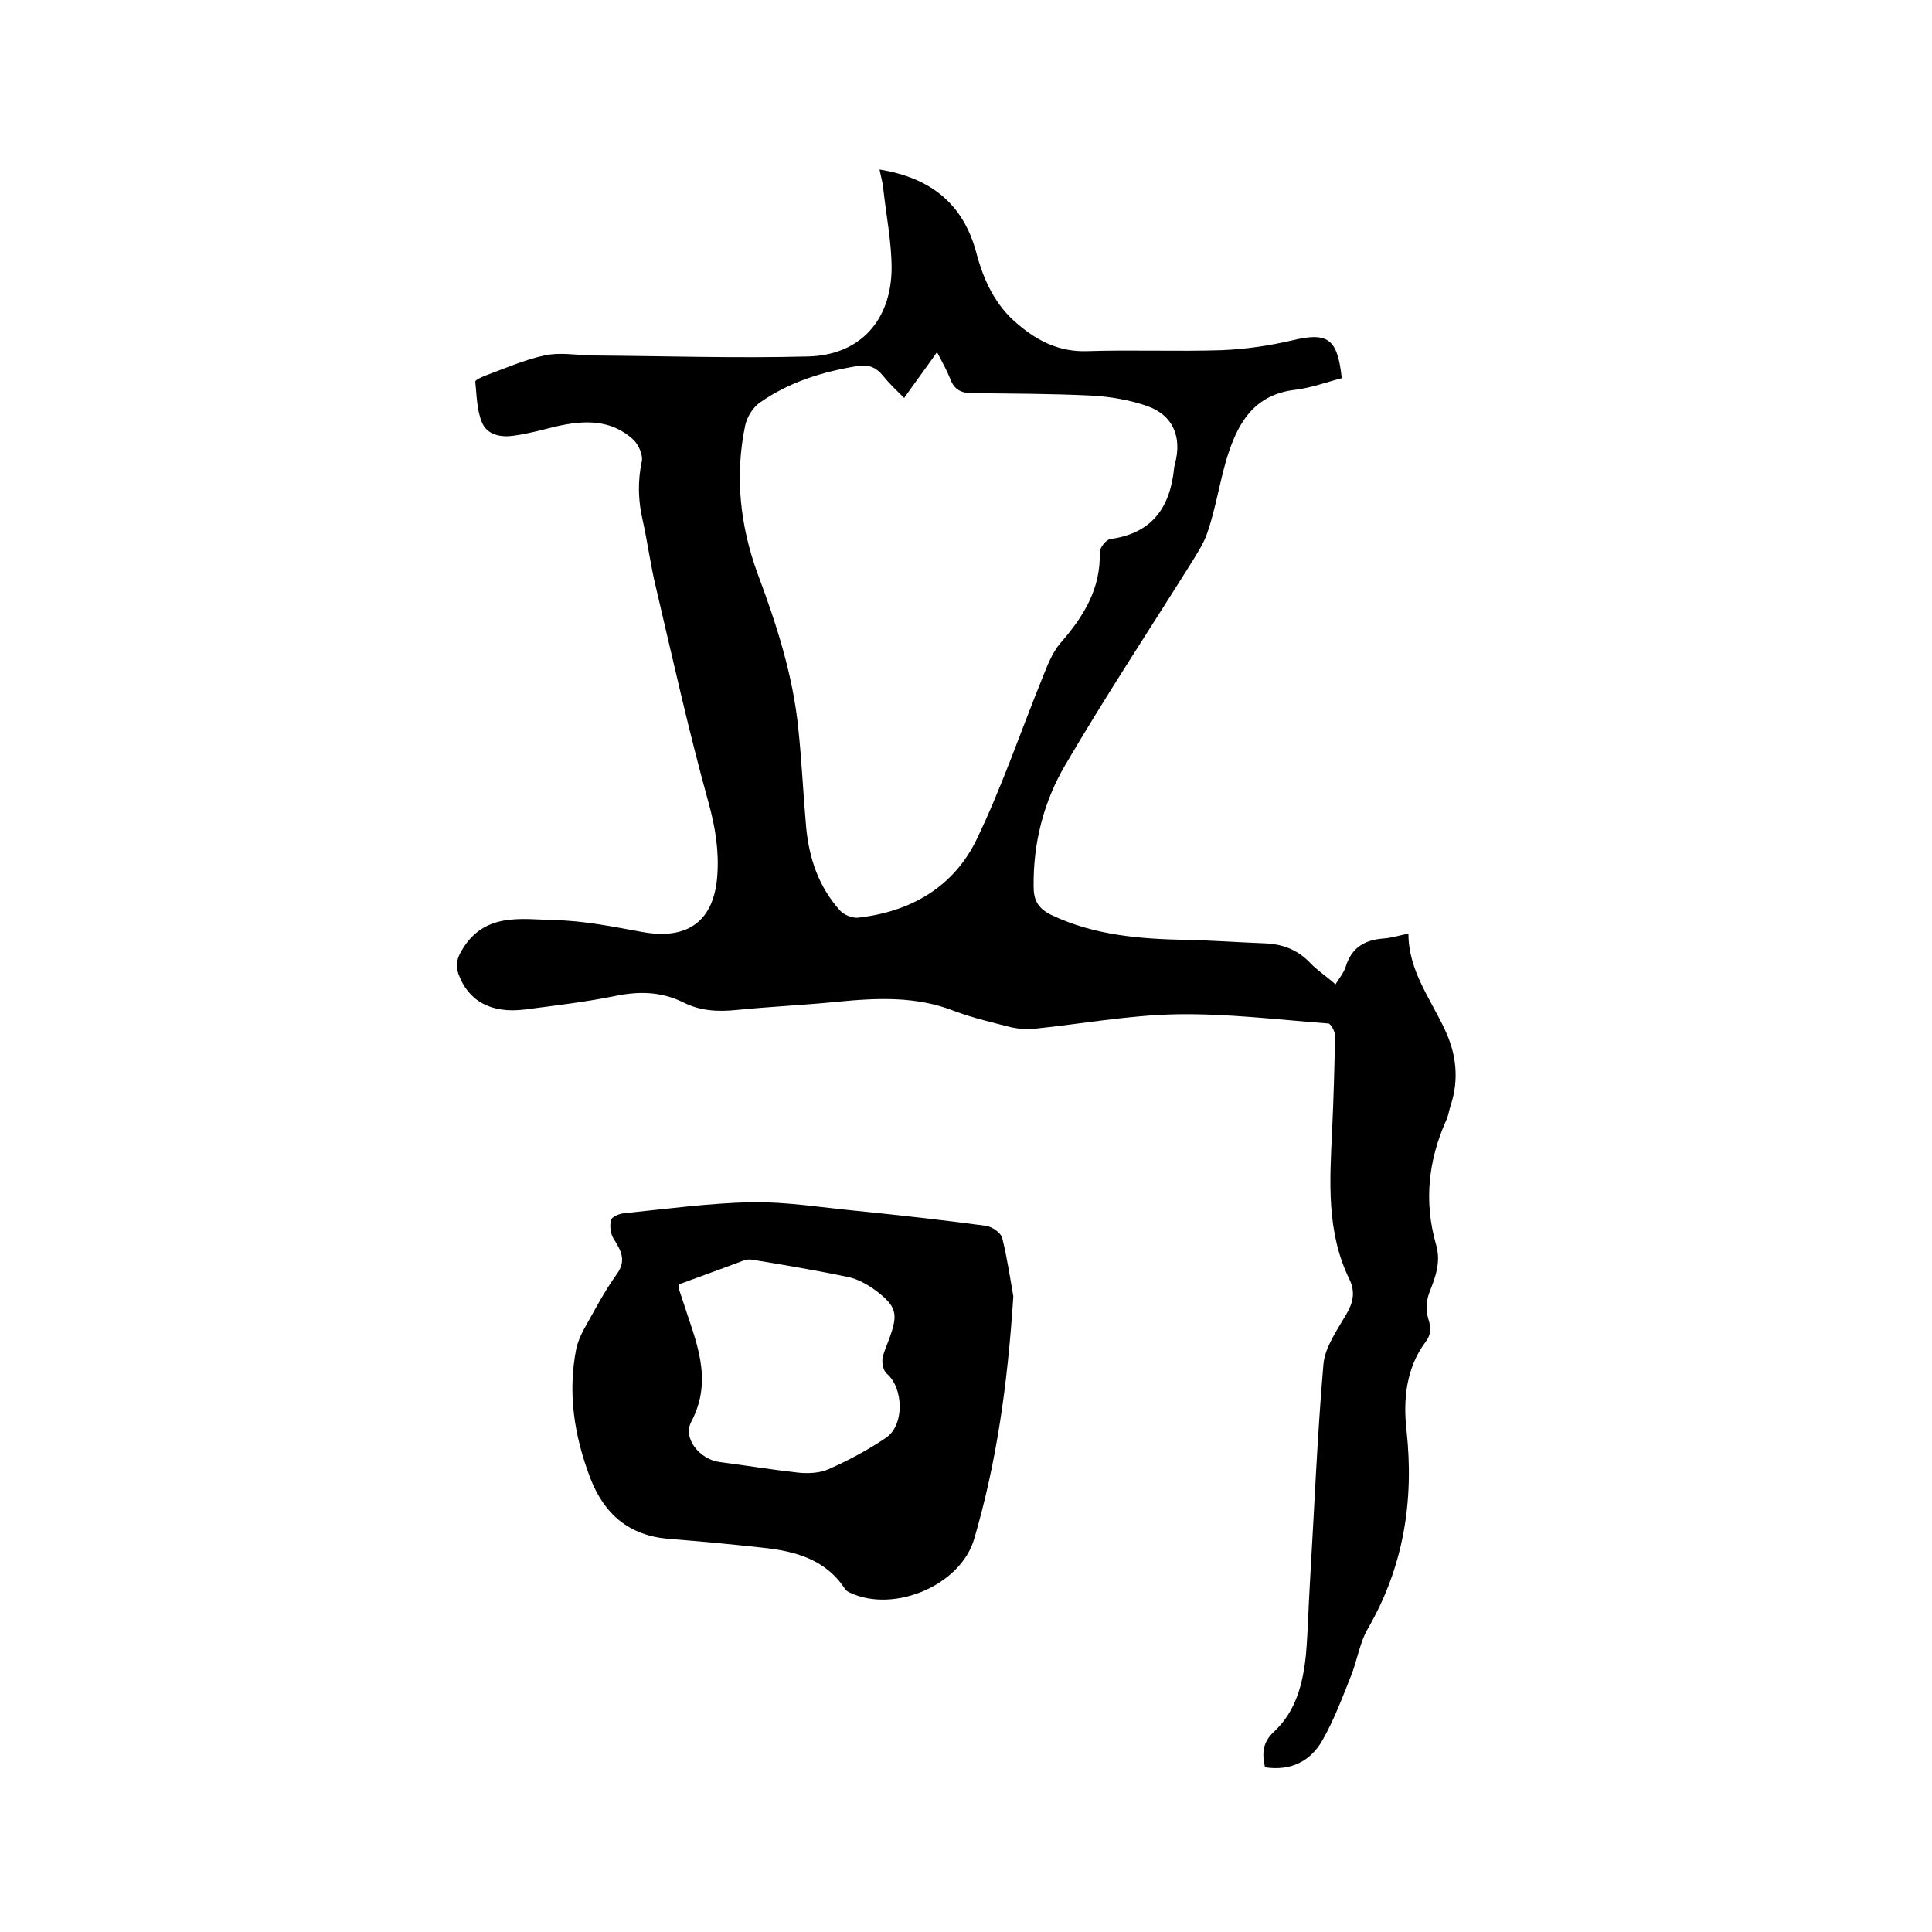
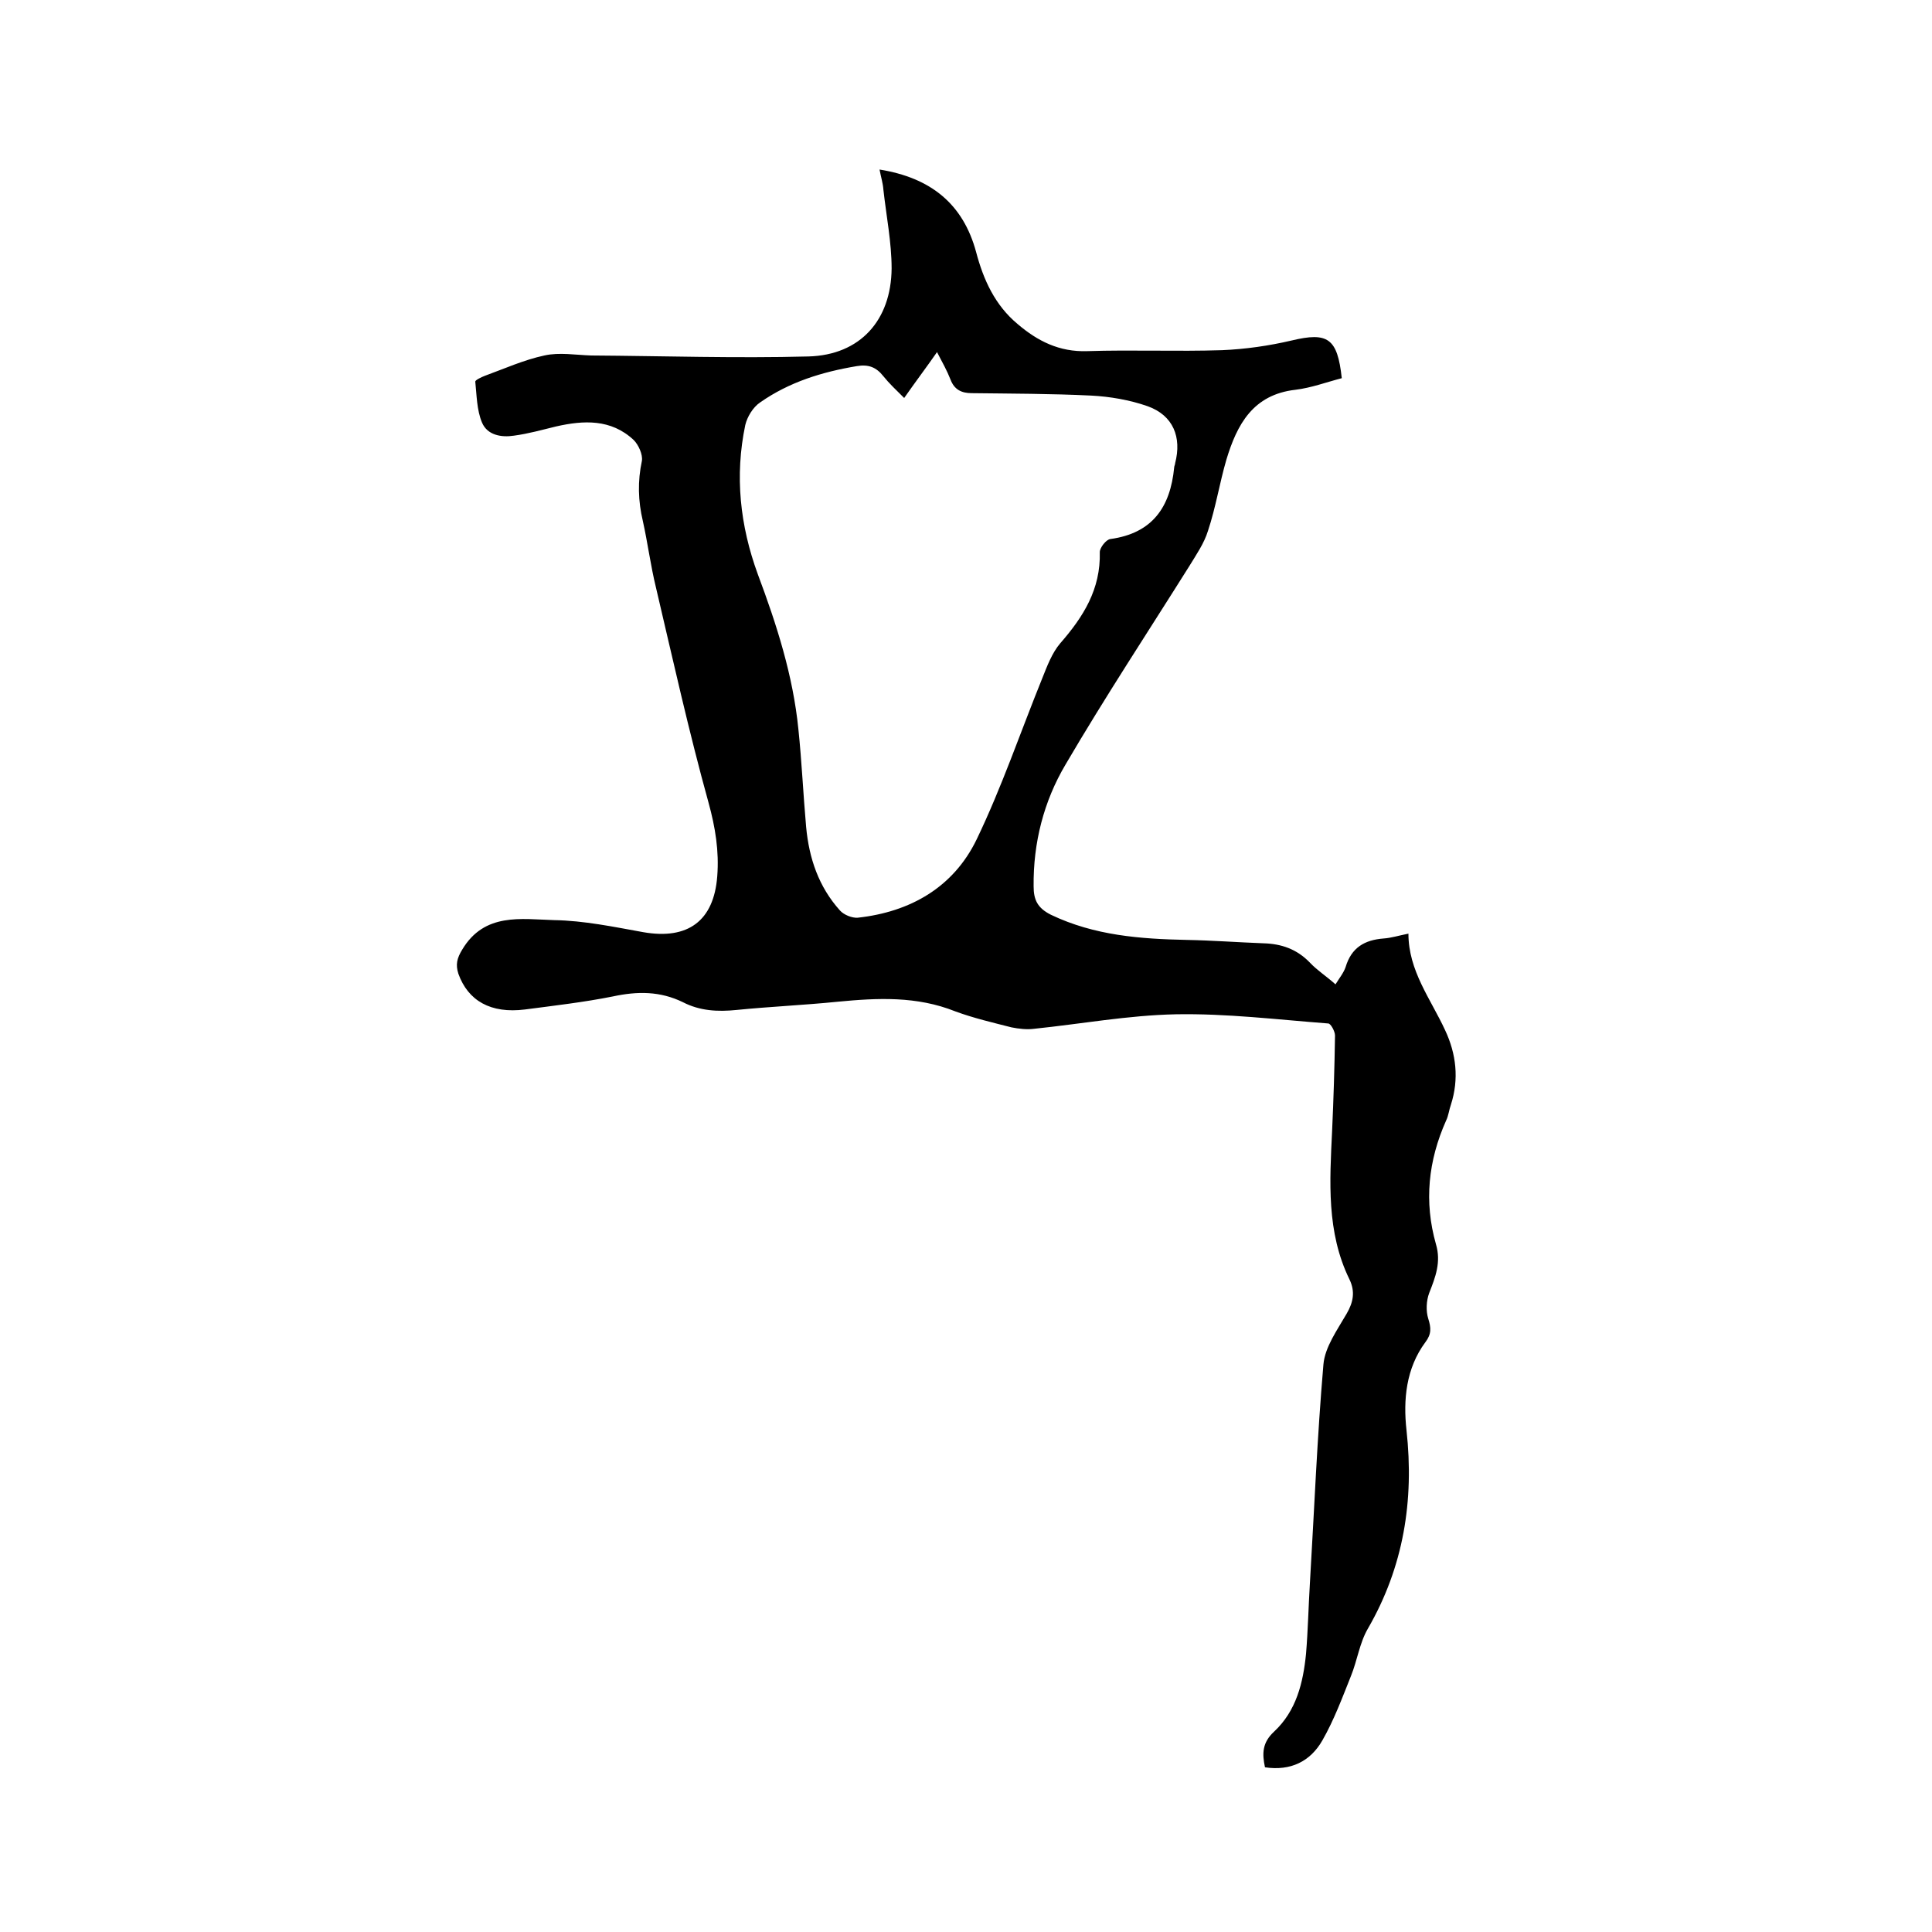
<svg xmlns="http://www.w3.org/2000/svg" enable-background="new 0 0 400 400" viewBox="0 0 400 400">
  <path d="m182.1 35.1c10.6 1.7 17.3 7.1 20 17.1 1.5 5.7 3.9 11 8.6 14.9 4.1 3.5 8.6 5.8 14.4 5.6 9.3-.3 18.6.1 27.9-.2 4.8-.2 9.7-.9 14.4-2 7.5-1.8 9.5-.5 10.4 7.8-3.1.8-6.3 2-9.6 2.4-8.8 1-12.1 7.2-14.3 14.5-1.4 4.8-2.2 9.9-3.8 14.7-.8 2.6-2.4 4.9-3.8 7.2-8.6 13.7-17.5 27.2-25.7 41.2-4.5 7.6-6.7 16.2-6.6 25.2 0 2.8.8 4.5 3.6 5.9 9 4.3 18.5 5 28.1 5.2 5.3.1 10.6.5 15.9.7 3.7.1 6.9 1.2 9.6 4 1.5 1.6 3.4 2.8 5.3 4.5.8-1.3 1.7-2.4 2.1-3.6 1.2-4 3.9-5.6 7.9-5.9 1.5-.1 3.1-.6 5.1-1 0 7.7 4.6 13.5 7.6 20 2.3 4.9 2.9 10.1 1.2 15.4-.4 1.1-.5 2.3-1 3.3-3.7 8.3-4.6 16.8-2.1 25.6 1.1 3.7-.1 6.8-1.4 10.1-.6 1.6-.7 3.7-.2 5.3.6 1.9.7 3.2-.6 4.9-4 5.4-4.6 11.9-3.9 18.2 1.6 14.6-.6 28.3-8 41.1-1.7 2.9-2.2 6.6-3.5 9.8-1.8 4.5-3.5 9.1-5.9 13.3-2.5 4.4-6.6 6.4-11.9 5.6-.6-2.8-.6-5.1 1.9-7.4 4.6-4.3 6-10.1 6.6-16.1.4-4.8.5-9.7.8-14.6.9-15.1 1.5-30.2 2.8-45.3.3-3.6 2.9-7.2 4.8-10.5 1.4-2.4 1.8-4.6.6-7.1-4.8-9.8-4.1-20.3-3.6-30.8.3-6.6.5-13.1.6-19.7 0-.9-.9-2.5-1.4-2.5-10.5-.8-21.1-2.1-31.6-1.9-9.8.2-19.6 2-29.3 3-1.5.2-3.2 0-4.7-.3-3.9-1-7.8-1.9-11.6-3.3-8-3.2-16.1-2.8-24.4-2-6.9.7-13.9 1-20.9 1.7-3.9.4-7.6.2-11.1-1.6-4.7-2.3-9.4-2.3-14.5-1.2-6 1.2-12.1 1.9-18.2 2.7-7.1.9-11.8-1.8-13.8-7.4-.6-1.9-.3-3.2.8-5 4.6-7.7 12.2-6.3 19-6.1 6.2.1 12.4 1.4 18.5 2.5 9.2 1.6 14.6-2.3 15.3-11.6.4-5.2-.4-10.1-1.8-15.2-4.1-14.8-7.4-29.7-10.9-44.6-1.1-4.5-1.7-9.2-2.7-13.7-1-4.2-1.1-8.3-.2-12.5.2-1.3-.7-3.3-1.7-4.3-4.7-4.4-10.4-4.1-16.1-2.8-2.9.7-5.7 1.5-8.7 1.9-2.6.4-5.5-.1-6.6-2.7s-1.1-5.7-1.4-8.5c0-.3 1.2-.9 2-1.2 4.1-1.5 8.1-3.3 12.3-4.2 3.1-.7 6.5-.1 9.7 0 15 .1 30 .6 45 .2 10.7-.3 17.1-7.5 17.2-18.2 0-5.4-1.1-10.9-1.7-16.3-.1-1.4-.5-2.6-.8-4.2zm5.1 47.3c-1.7-1.7-3.1-3-4.3-4.5-1.5-1.9-3.1-2.5-5.5-2.1-7.2 1.2-14 3.3-20 7.5-1.5 1-2.7 3-3.1 4.7-2.2 10.5-1.1 20.8 2.6 30.9 3.9 10.4 7.3 21 8.4 32.1.7 6.7 1 13.5 1.6 20.2.6 6.5 2.6 12.4 7 17.3.8.9 2.5 1.6 3.7 1.5 10.9-1.2 19.8-6.3 24.6-16.2 5.2-10.8 9.1-22.3 13.6-33.4 1-2.5 2-5.2 3.7-7.2 4.8-5.5 8.4-11.2 8.2-18.9 0-.9 1.3-2.6 2.2-2.7 8.7-1.2 12.4-6.6 13.2-14.8 0-.3.2-.6.2-.9 1.4-5.4-.4-9.9-5.7-11.8-3.7-1.3-7.8-2-11.7-2.2-8.2-.4-16.5-.4-24.7-.5-2.1 0-3.6-.7-4.4-2.8-.7-1.8-1.7-3.6-2.8-5.7-2.3 3.3-4.5 6.2-6.8 9.5z" />
-   <path d="m209.8 268.4c-1.2 18.4-3.5 34.5-8.1 50.2-2.8 9.6-16.5 15.4-25.6 11.2-.5-.2-1-.5-1.2-.9-4.1-6.2-10.5-7.8-17.3-8.5-6.4-.7-12.8-1.3-19.2-1.8-8.2-.7-13.3-5.1-16.2-12.6-3.3-8.7-4.7-17.5-2.9-26.7.3-1.4.9-2.8 1.6-4.1 2.2-3.9 4.2-7.8 6.8-11.4 2.1-2.9.8-5-.7-7.4-.6-1-.8-2.6-.5-3.8.2-.7 1.7-1.3 2.6-1.4 8.8-.9 17.7-2.1 26.5-2.3 7.2-.1 14.5 1.1 21.8 1.8 8.9.9 17.9 1.9 26.8 3.1 1.2.2 3 1.4 3.3 2.5 1.1 4.5 1.8 9.3 2.3 12.1zm-69.2-2.5c-.1.4-.1.7-.1.8.3.9.6 1.8.9 2.7 2.6 8.2 6.4 16.1 1.7 25-1.8 3.5 1.9 7.8 5.9 8.3 5.4.7 10.9 1.6 16.3 2.2 2 .2 4.4.1 6.2-.7 4.1-1.8 8.2-4 11.9-6.5 3.9-2.6 3.7-10.3.2-13.3-.7-.6-1-2-.9-3 .2-1.4.9-2.8 1.4-4.2 1.9-5.2 1.6-6.7-2.9-10.1-1.7-1.2-3.6-2.3-5.6-2.7-6.6-1.4-13.3-2.5-19.9-3.6-.6-.1-1.3 0-1.8.2-4.5 1.7-9 3.3-13.3 4.9z" />
</svg>